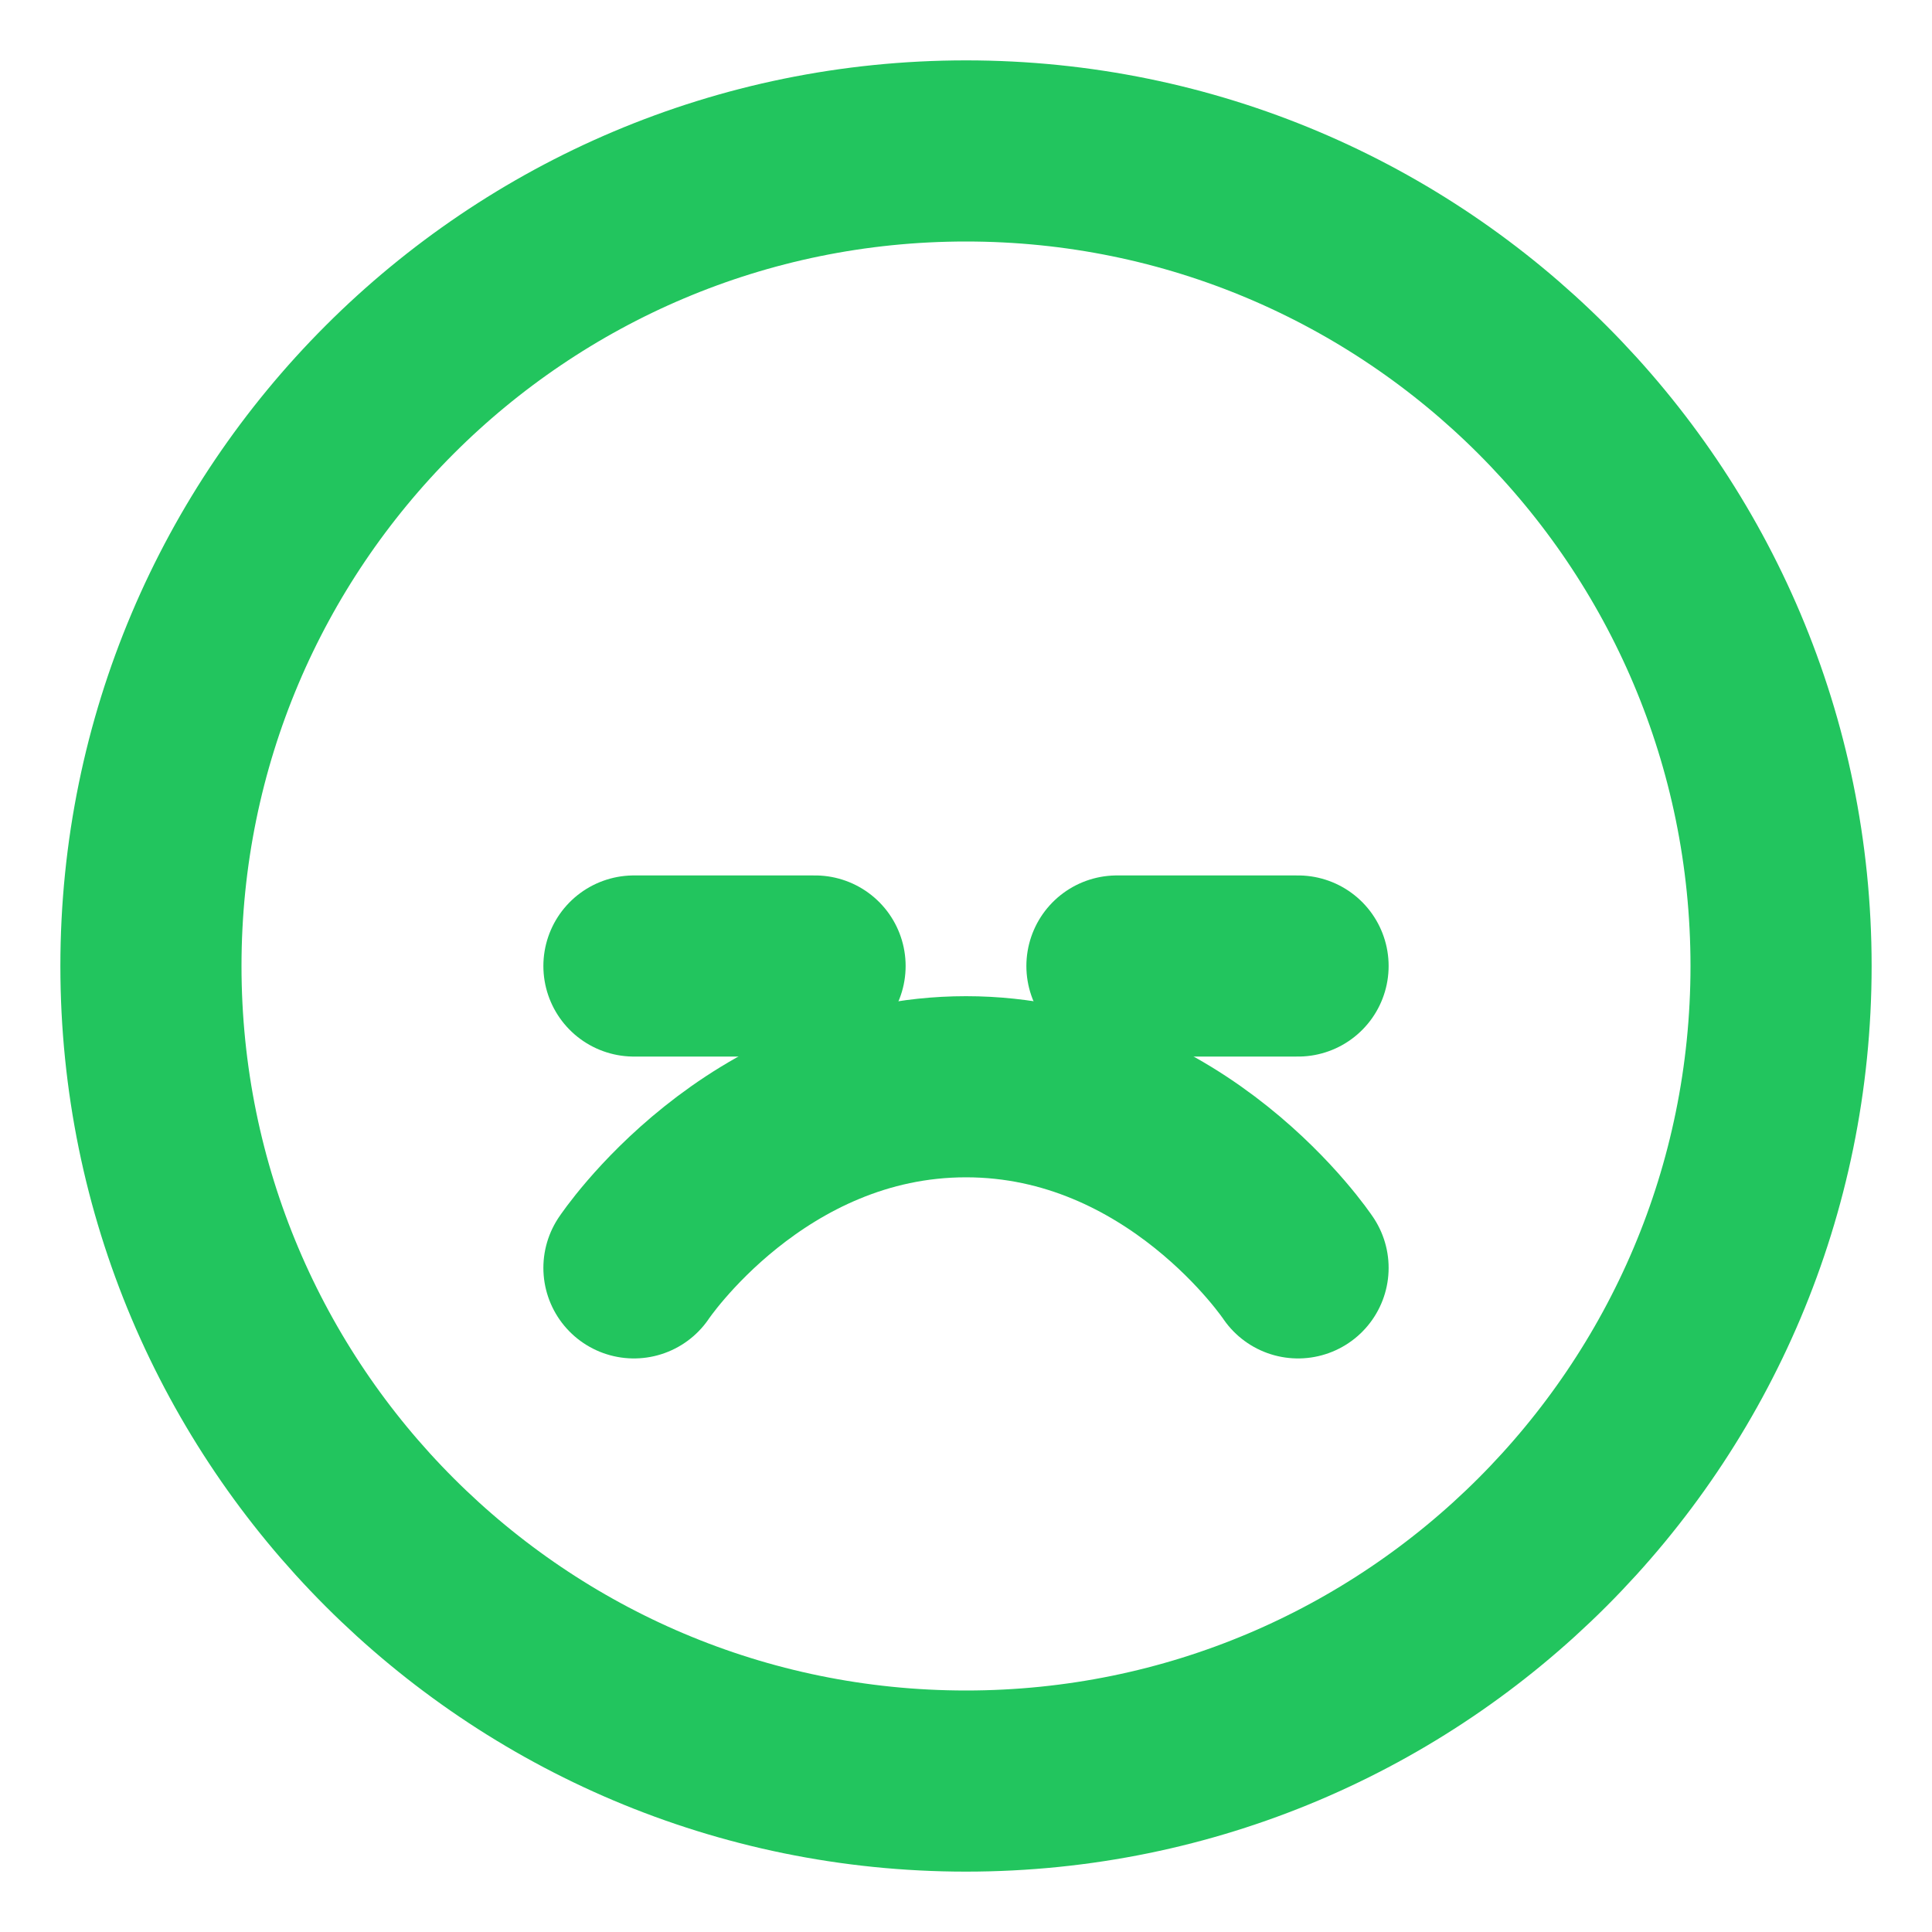
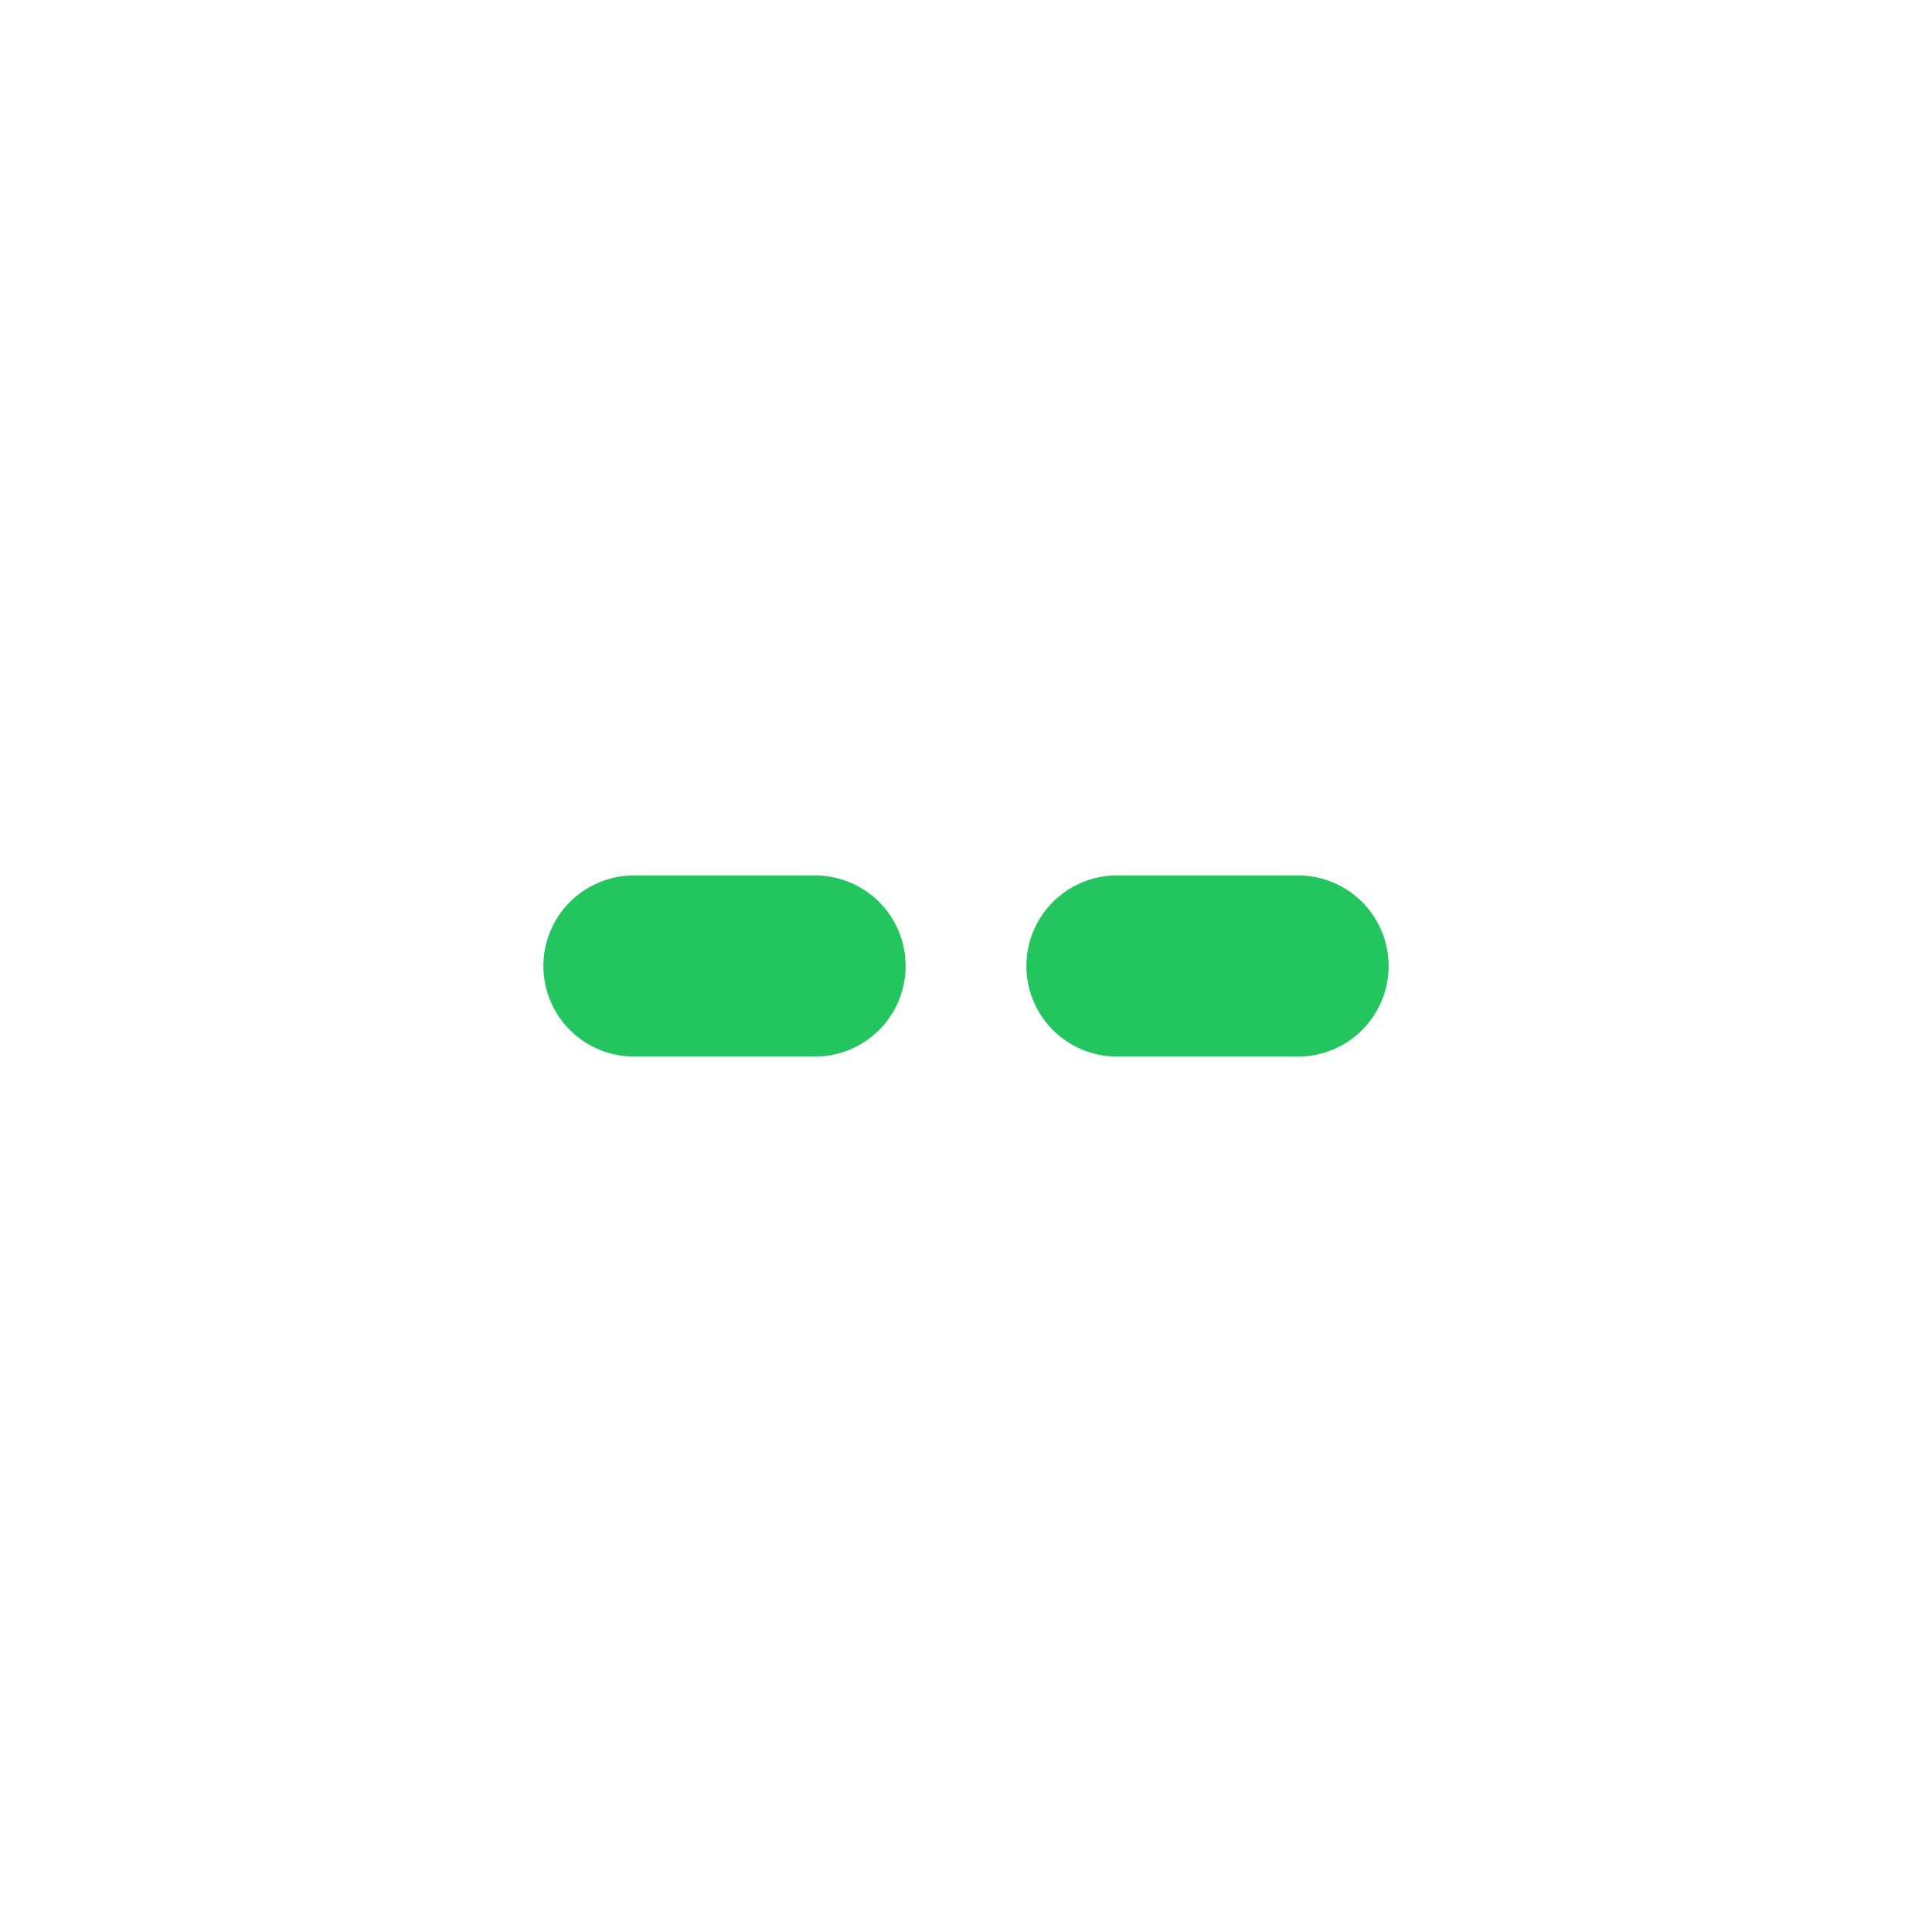
<svg xmlns="http://www.w3.org/2000/svg" width="64" height="64" viewBox="0 0 64 64" fill="none">
-   <path d="M32 59C46.912 59 59 46.912 59 32C59 17.088 46.912 5 32 5C17.088 5 5 17.088 5 32C5 46.912 17.088 59 32 59Z" stroke="#22c55e" stroke-width="6" stroke-linecap="round" stroke-linejoin="round" />
  <path d="M21 32H27" stroke="#22c55e" stroke-width="6" stroke-linecap="round" stroke-linejoin="round" />
  <path d="M37 32H43" stroke="#22c55e" stroke-width="6" stroke-linecap="round" stroke-linejoin="round" />
-   <path d="M21 42C21 42 25 36 32 36C39 36 43 42 43 42" stroke="#22c55e" stroke-width="6" stroke-linecap="round" stroke-linejoin="round" />
</svg>